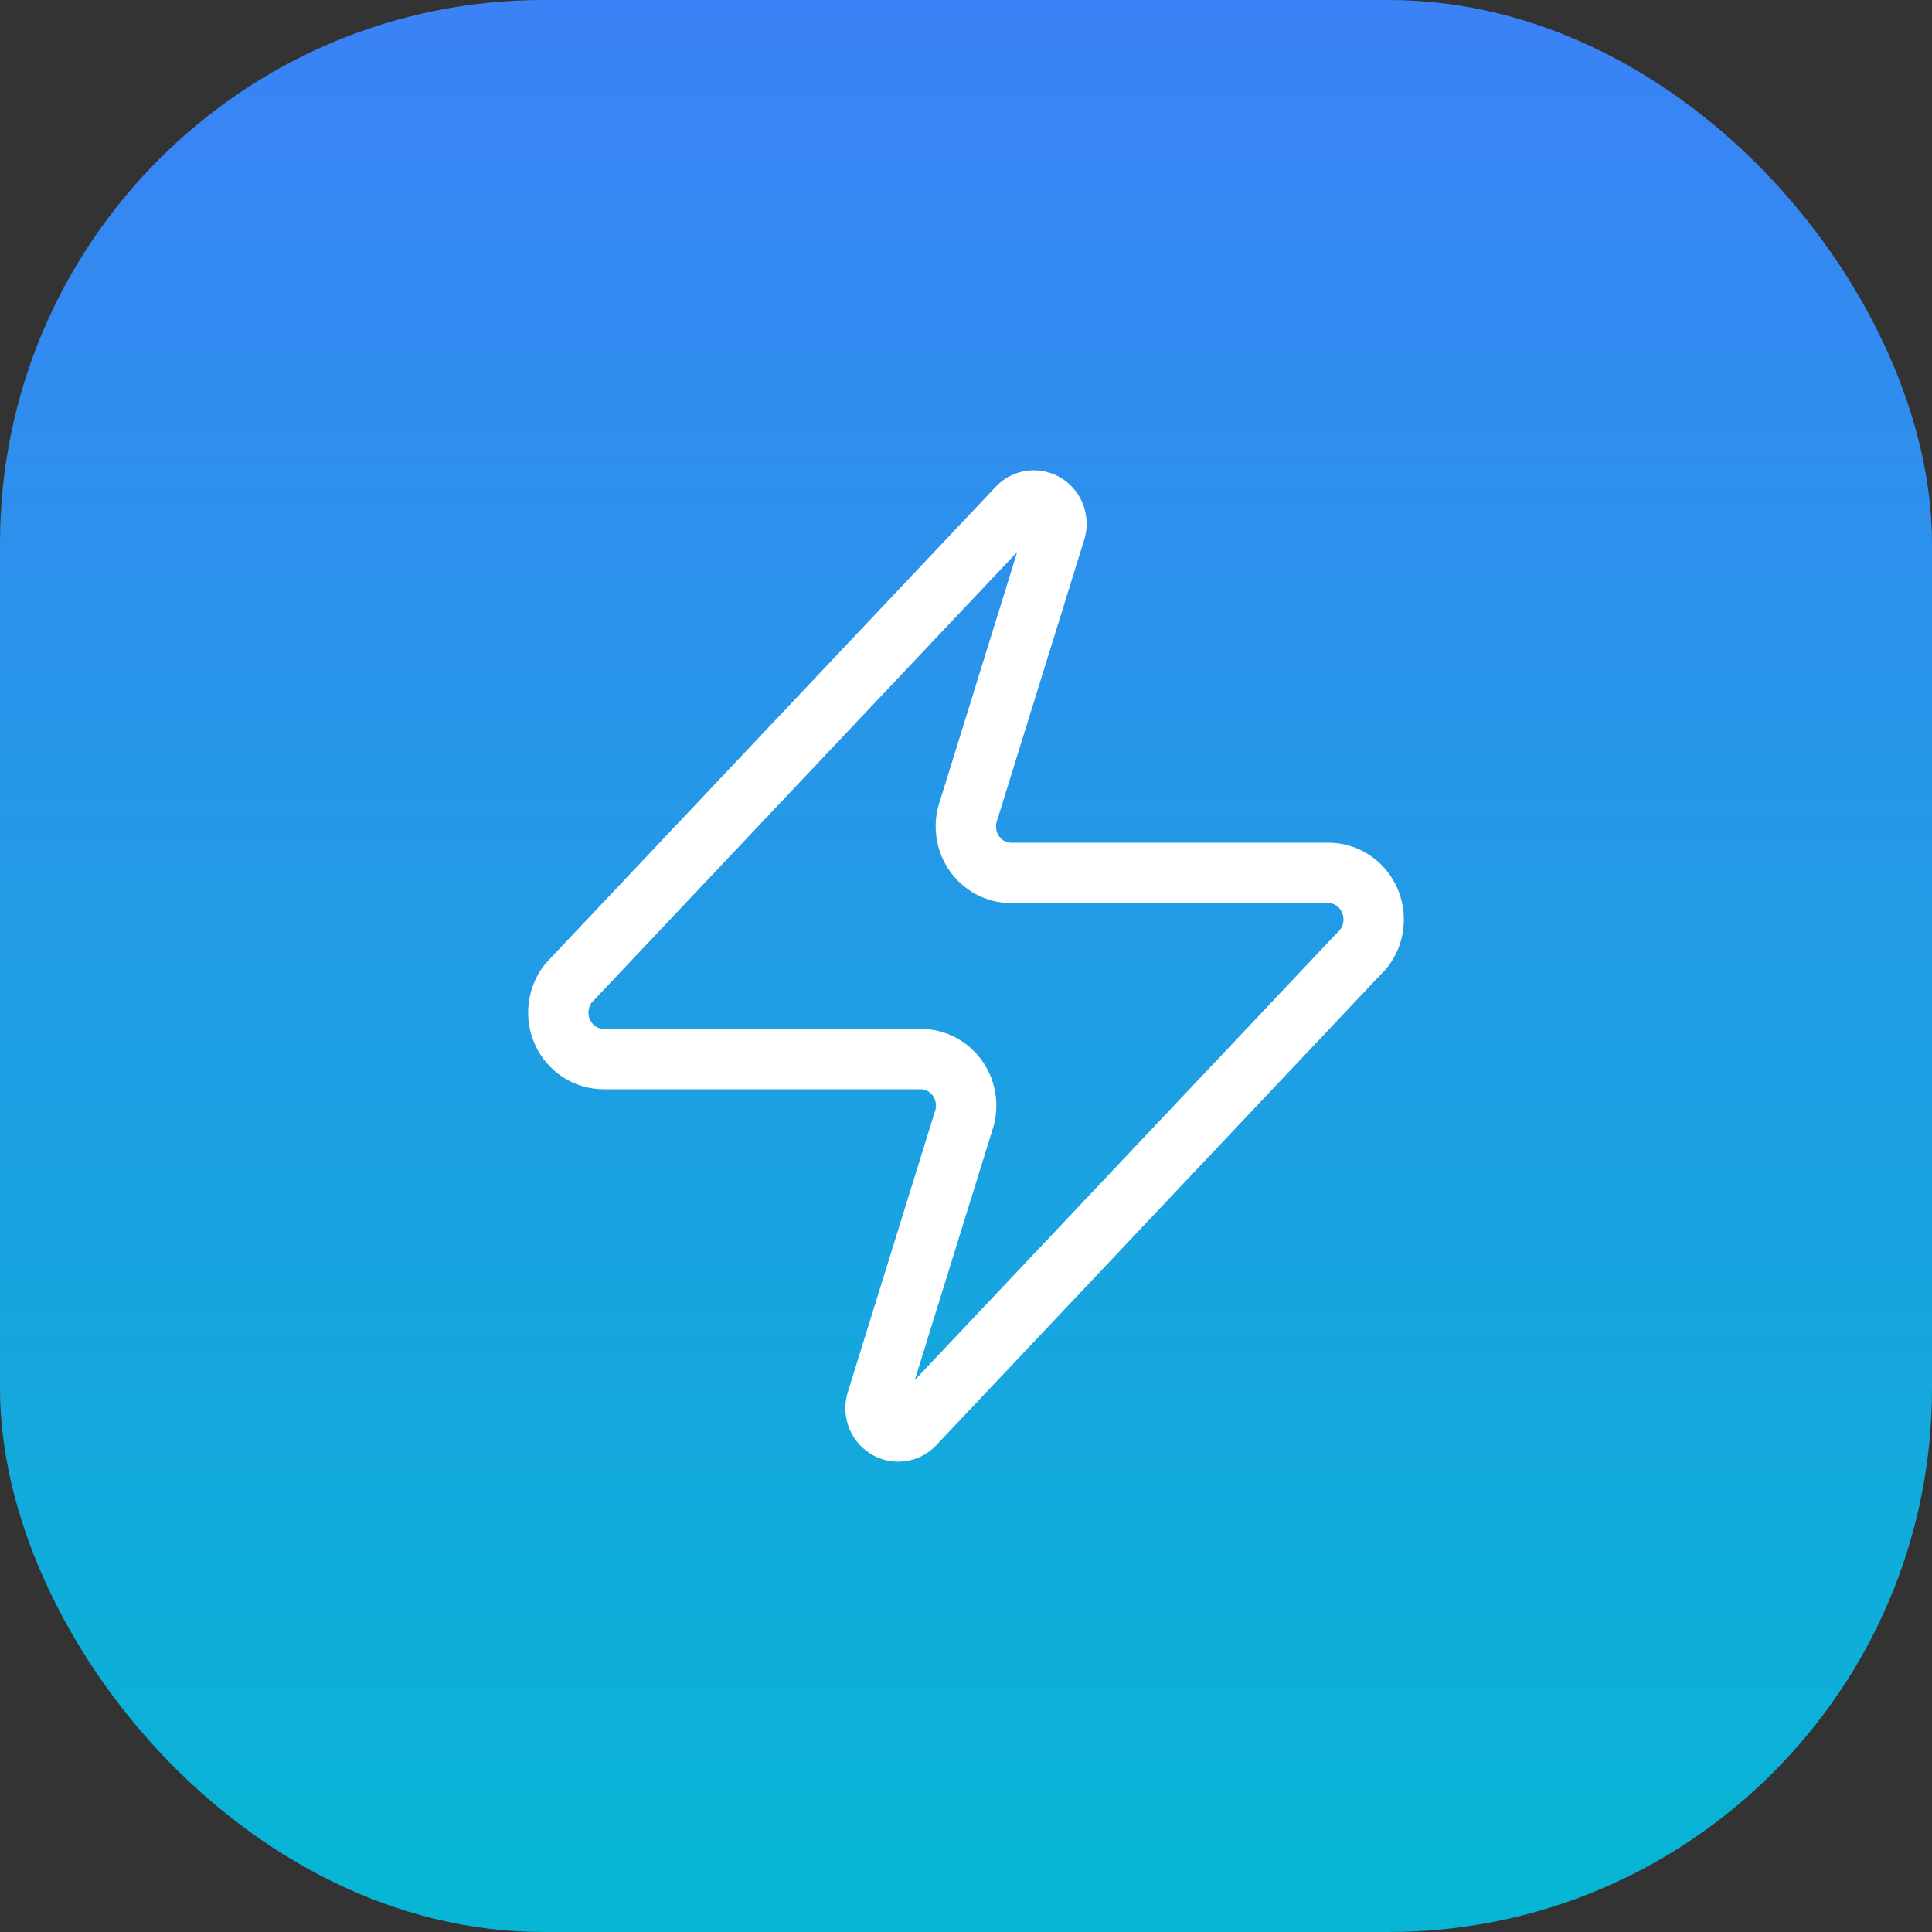
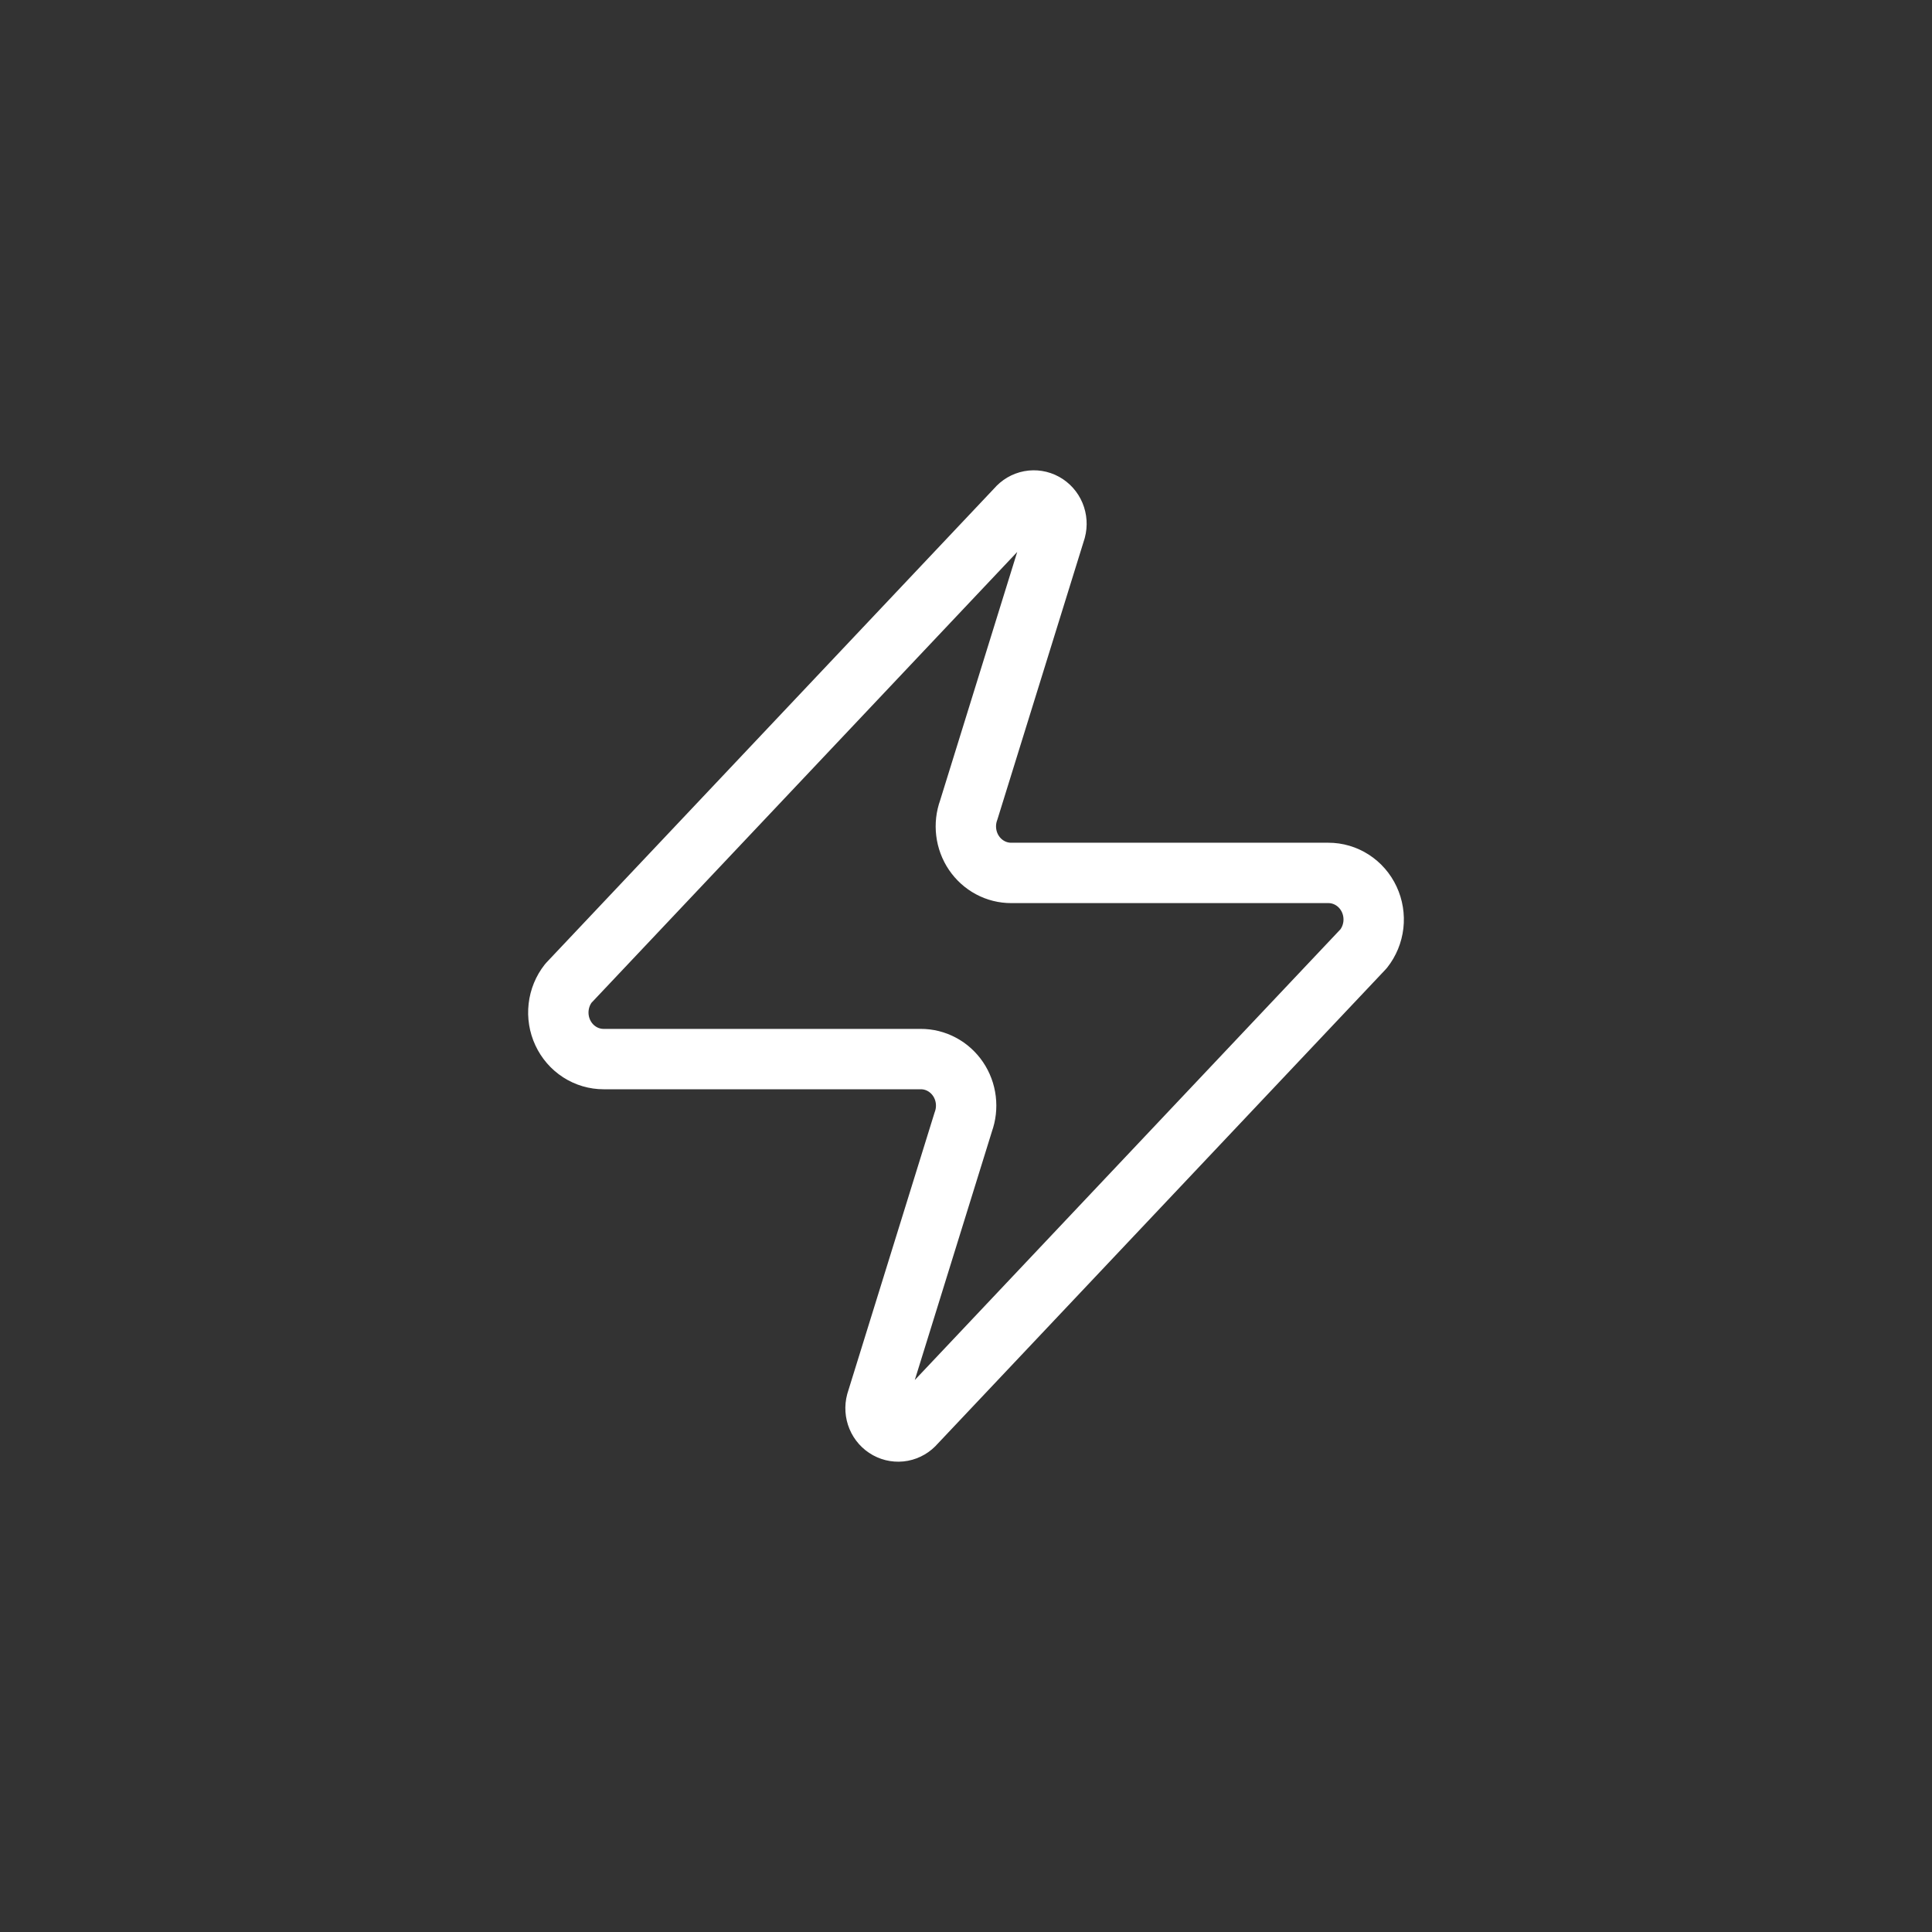
<svg xmlns="http://www.w3.org/2000/svg" width="128" height="128" viewBox="0 0 128 128" fill="none">
  <rect x="0" y="0" width="128" height="128" fill="#333333" stroke="none" />
  <g clip-path="url(#clip0_1_2)">
-     <rect width="128" height="128" rx="36" fill="url(#paint0_linear_1_2)" />
    <path d="M40 70.167C39.432 70.169 38.876 70.005 38.395 69.695C37.914 69.385 37.529 68.941 37.284 68.414C37.039 67.888 36.944 67.301 37.011 66.722C37.077 66.142 37.302 65.594 37.66 65.141L67.36 33.691C67.583 33.426 67.886 33.248 68.221 33.184C68.555 33.121 68.901 33.176 69.201 33.341C69.501 33.506 69.738 33.771 69.872 34.092C70.006 34.413 70.03 34.772 69.94 35.109L64.18 53.671C64.01 54.138 63.953 54.641 64.014 55.135C64.074 55.63 64.251 56.103 64.528 56.512C64.806 56.921 65.175 57.255 65.606 57.485C66.036 57.716 66.515 57.835 67 57.833H88C88.568 57.831 89.124 57.995 89.605 58.305C90.086 58.615 90.471 59.059 90.716 59.586C90.961 60.112 91.056 60.699 90.99 61.279C90.923 61.858 90.698 62.406 90.34 62.859L60.64 94.309C60.417 94.573 60.114 94.752 59.779 94.816C59.444 94.879 59.099 94.824 58.799 94.659C58.499 94.494 58.262 94.229 58.128 93.908C57.994 93.587 57.97 93.228 58.06 92.891L63.82 74.329C63.99 73.862 64.047 73.359 63.986 72.865C63.926 72.37 63.749 71.897 63.472 71.488C63.194 71.079 62.825 70.745 62.394 70.515C61.964 70.284 61.485 70.165 61 70.167H40Z" stroke="white" stroke-width="4" stroke-linecap="round" stroke-linejoin="round" />
  </g>
  <defs>
    <linearGradient id="paint0_linear_1_2" x1="64" y1="0" x2="64" y2="128" gradientUnits="userSpaceOnUse">
      <stop stop-color="#3B82F6" />
      <stop offset="1" stop-color="#06B6D4" />
    </linearGradient>
    <clipPath id="clip0_1_2">
      <rect width="128" height="128" fill="white" />
    </clipPath>
  </defs>
</svg>